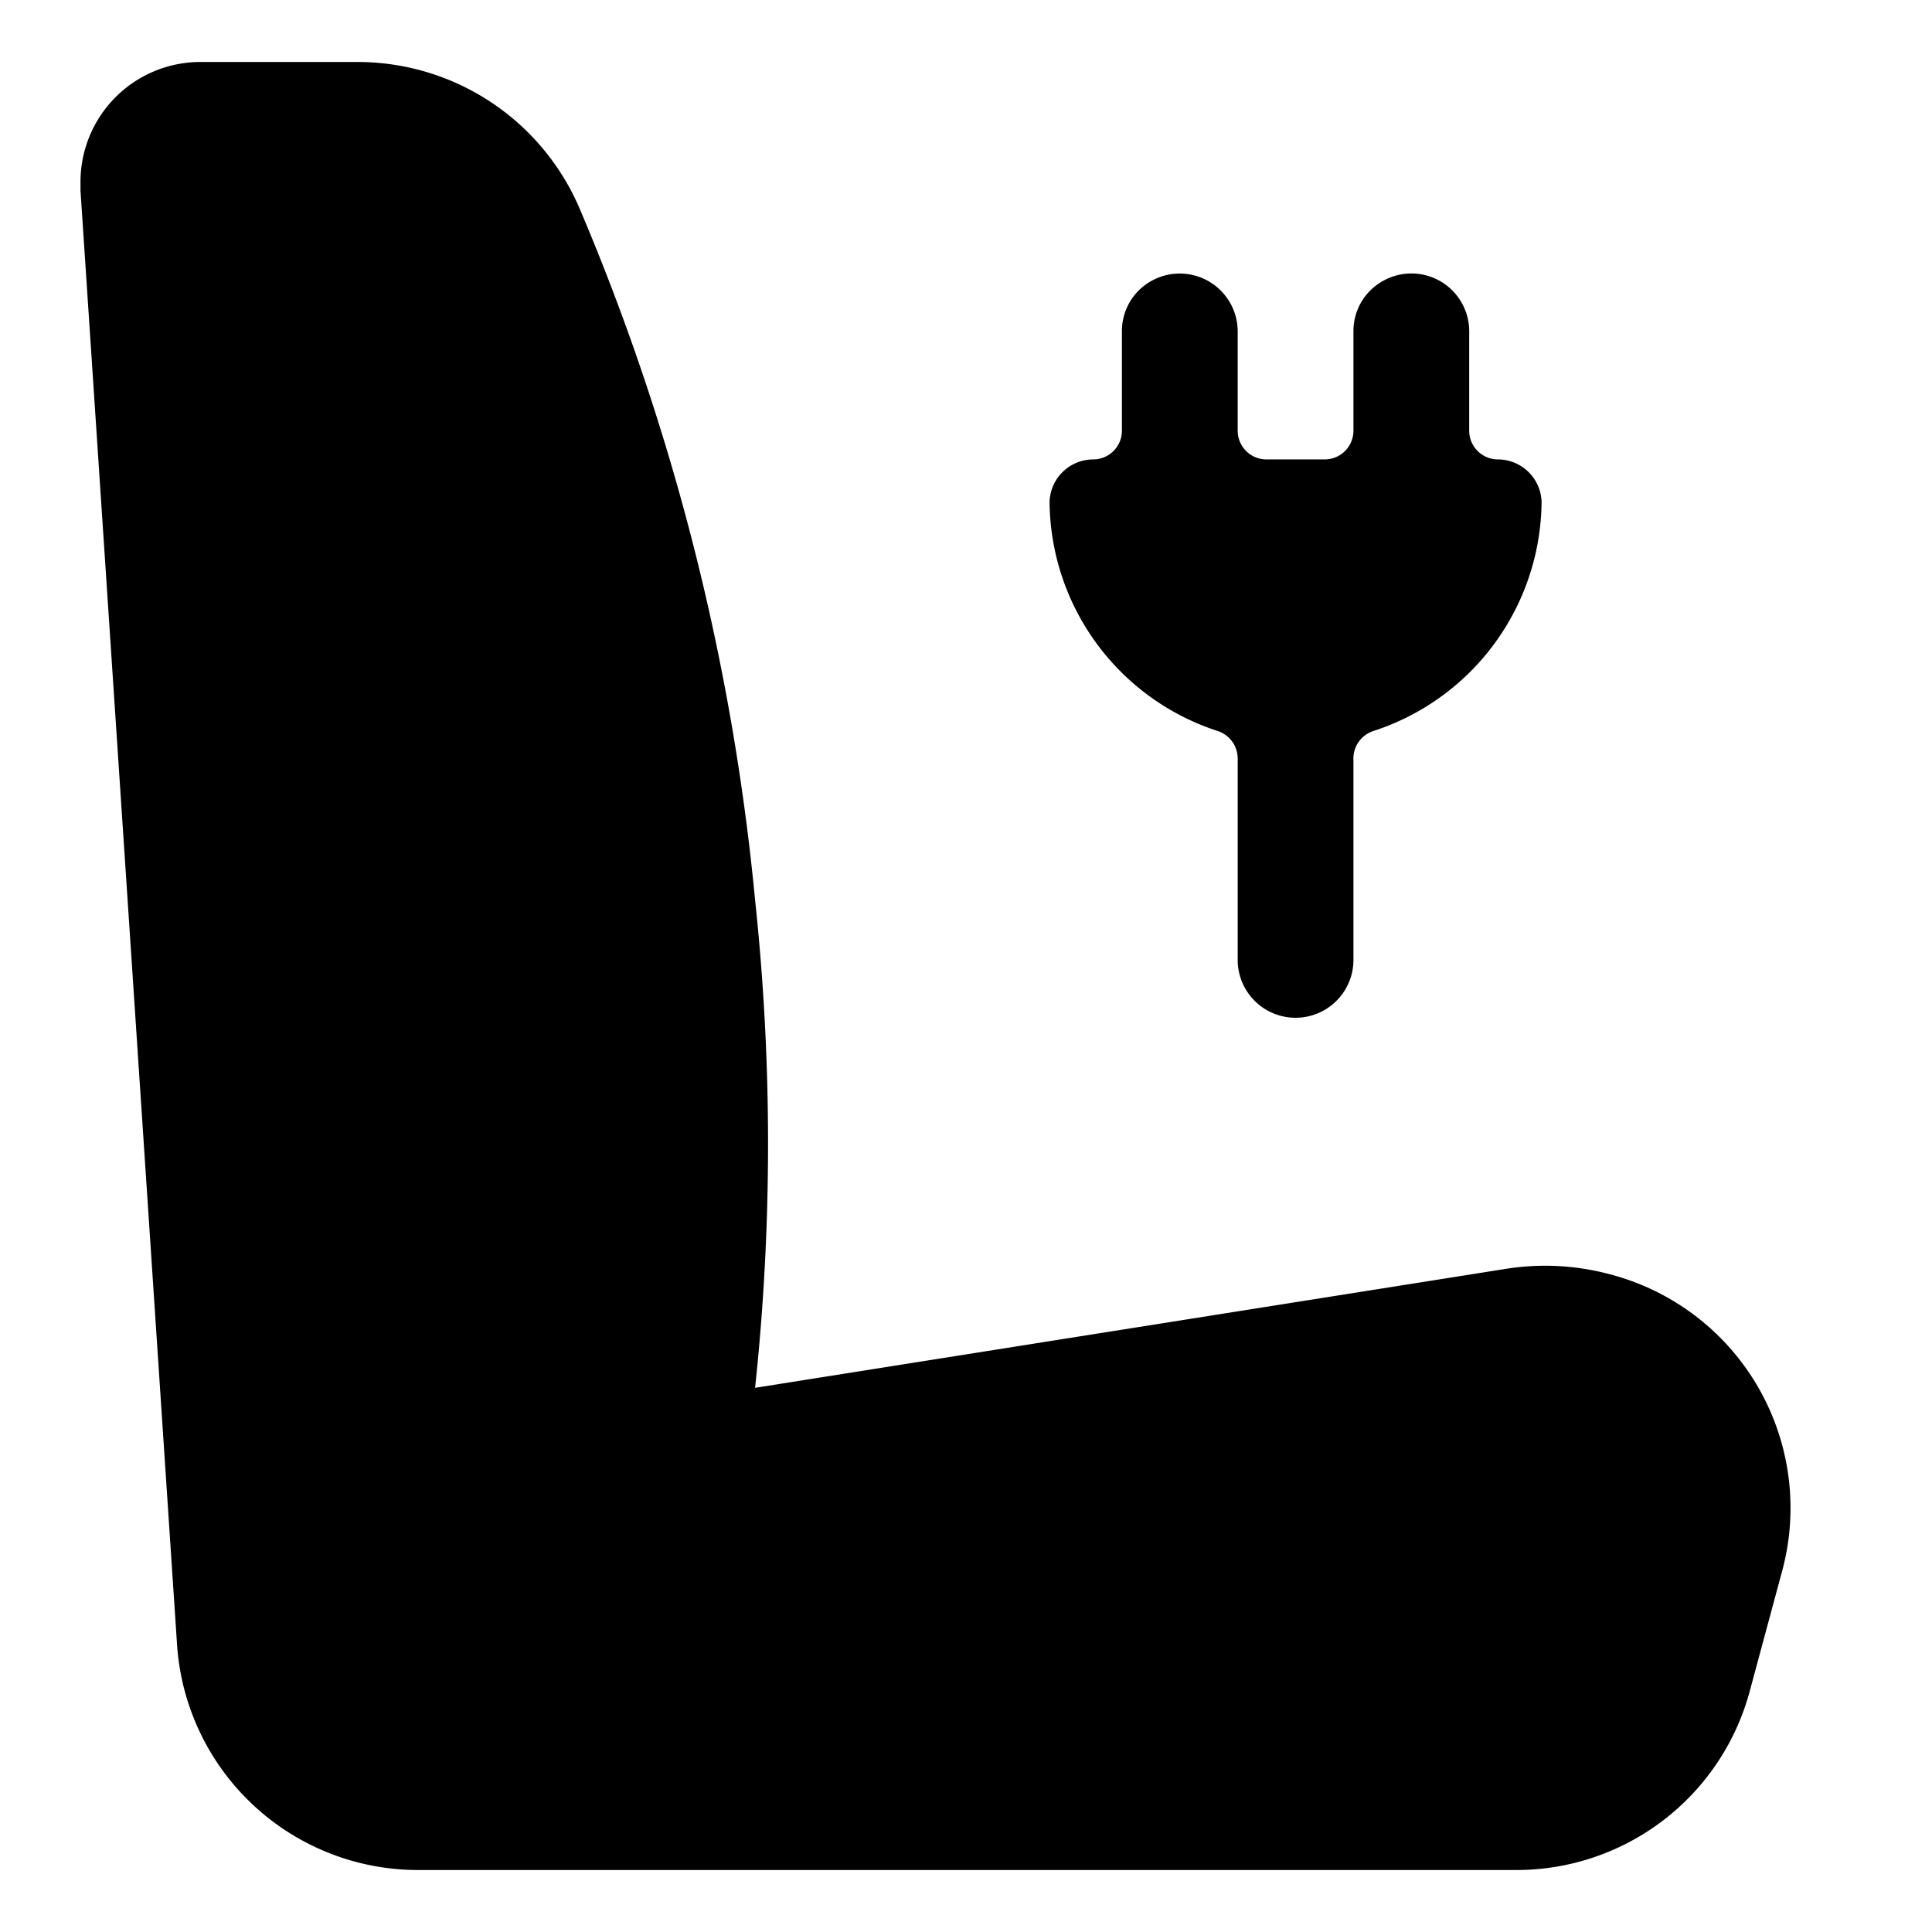
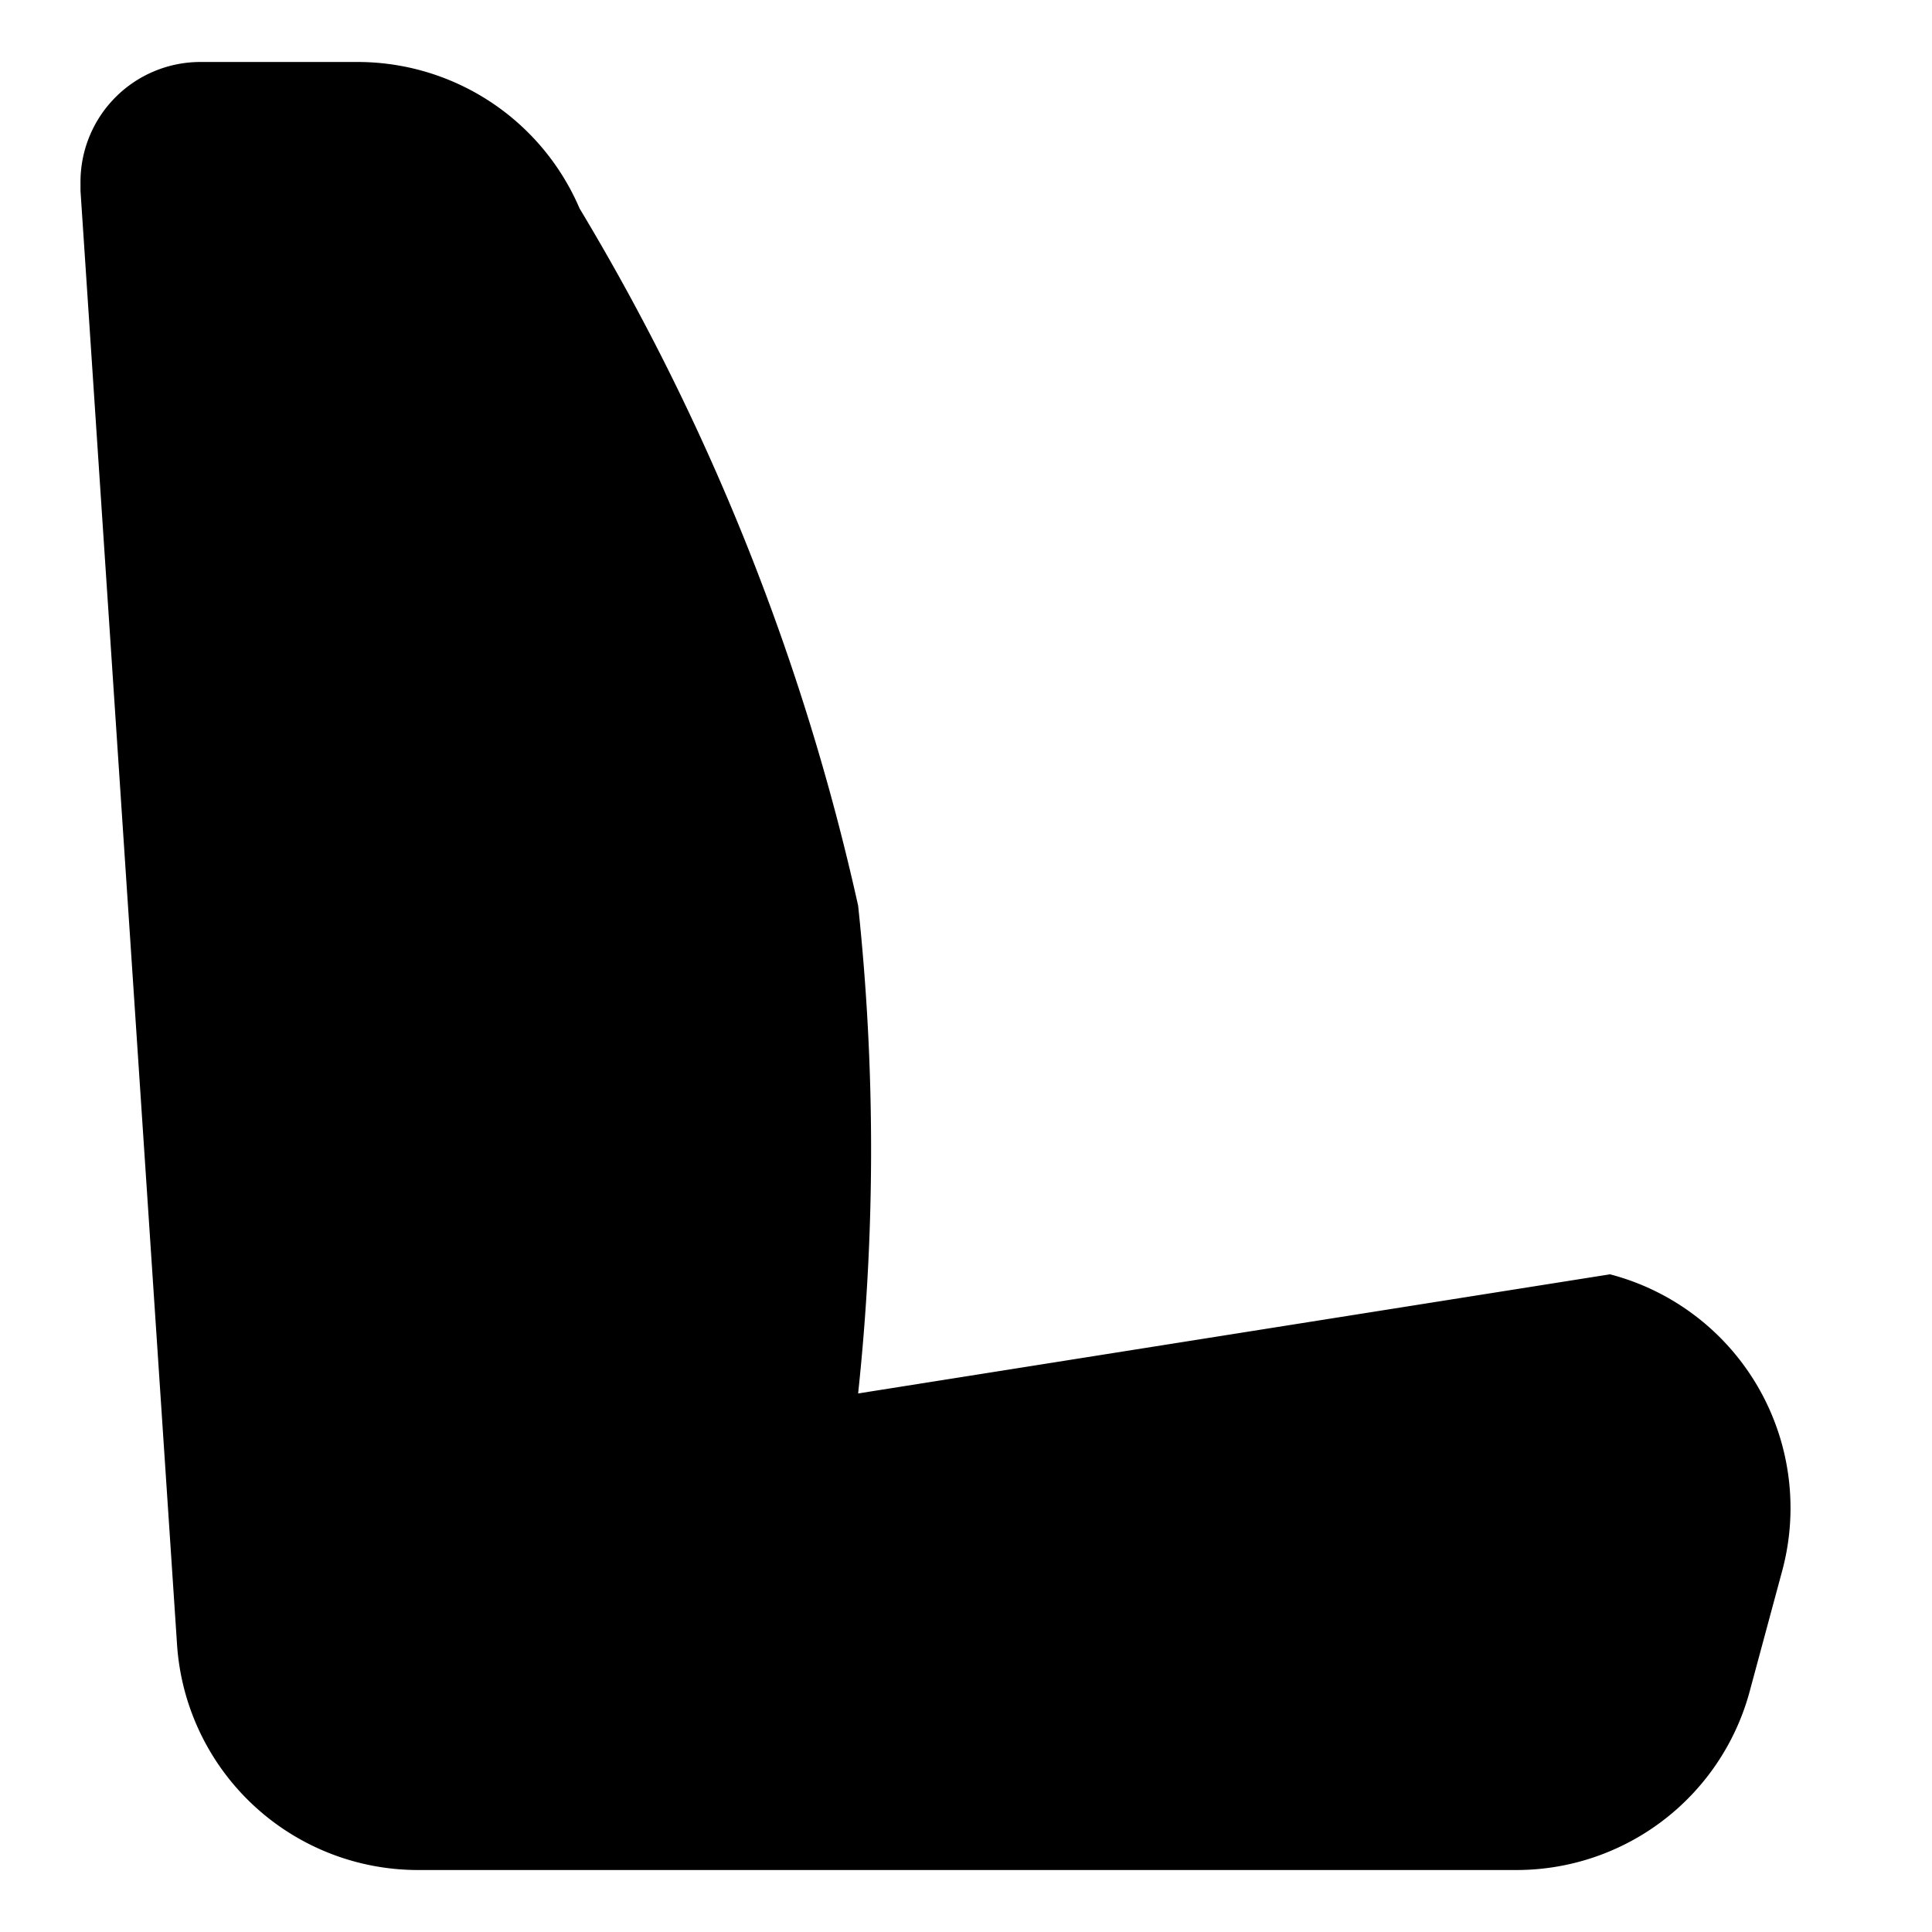
<svg xmlns="http://www.w3.org/2000/svg" viewBox="0 0 24 24">
  <desc>Baby In Car 1 Streamline Icon: https://streamlinehq.com</desc>
-   <path d="M20 15.83a3.1 3.1 0 0 0-1.28-.07l-9.34 1.48a28.6 28.6 0 0 0 0-6.06A29 29 0 0 0 7.2 2.59 3 3 0 0 0 4.44.77H2.5A1.49 1.49 0 0 0 1 2.28v.09l1.2 18.07a3 3 0 0 0 3 2.79h13.63a3 3 0 0 0 2.9-2.2l.41-1.52A3 3 0 0 0 20 15.83" />
+   <path d="M20 15.83l-9.34 1.48a28.6 28.6 0 0 0 0-6.06A29 29 0 0 0 7.2 2.59 3 3 0 0 0 4.44.77H2.5A1.49 1.49 0 0 0 1 2.28v.09l1.2 18.07a3 3 0 0 0 3 2.79h13.63a3 3 0 0 0 2.9-2.2l.41-1.52A3 3 0 0 0 20 15.83" />
  <desc>Sauna Heat Stone Streamline Icon: https://streamlinehq.com</desc>
  <g transform="translate(10.677 2.777)">
    <desc>Clean Car Cable Charge 2 Streamline Icon: https://streamlinehq.com</desc>
-     <path d="M4.453 6.305a.36.36 0 0 1 .245.34v2.502a.719.719 0 0 0 1.438 0v-2.48a.36.36 0 0 1 .244-.362 3.02 3.02 0 0 0 2.093-2.842.544.544 0 0 0-.539-.533.357.357 0 0 1-.36-.355V1.332A.718.718 0 0 0 6.496.717a.71.71 0 0 0-.36.615v1.243a.357.357 0 0 1-.36.355h-.719a.357.357 0 0 1-.359-.355V1.332A.72.72 0 0 0 3.619.717a.71.71 0 0 0-.359.615v1.243a.357.357 0 0 1-.36.355.544.544 0 0 0-.539.533 3.02 3.02 0 0 0 2.092 2.842" />
  </g>
</svg>